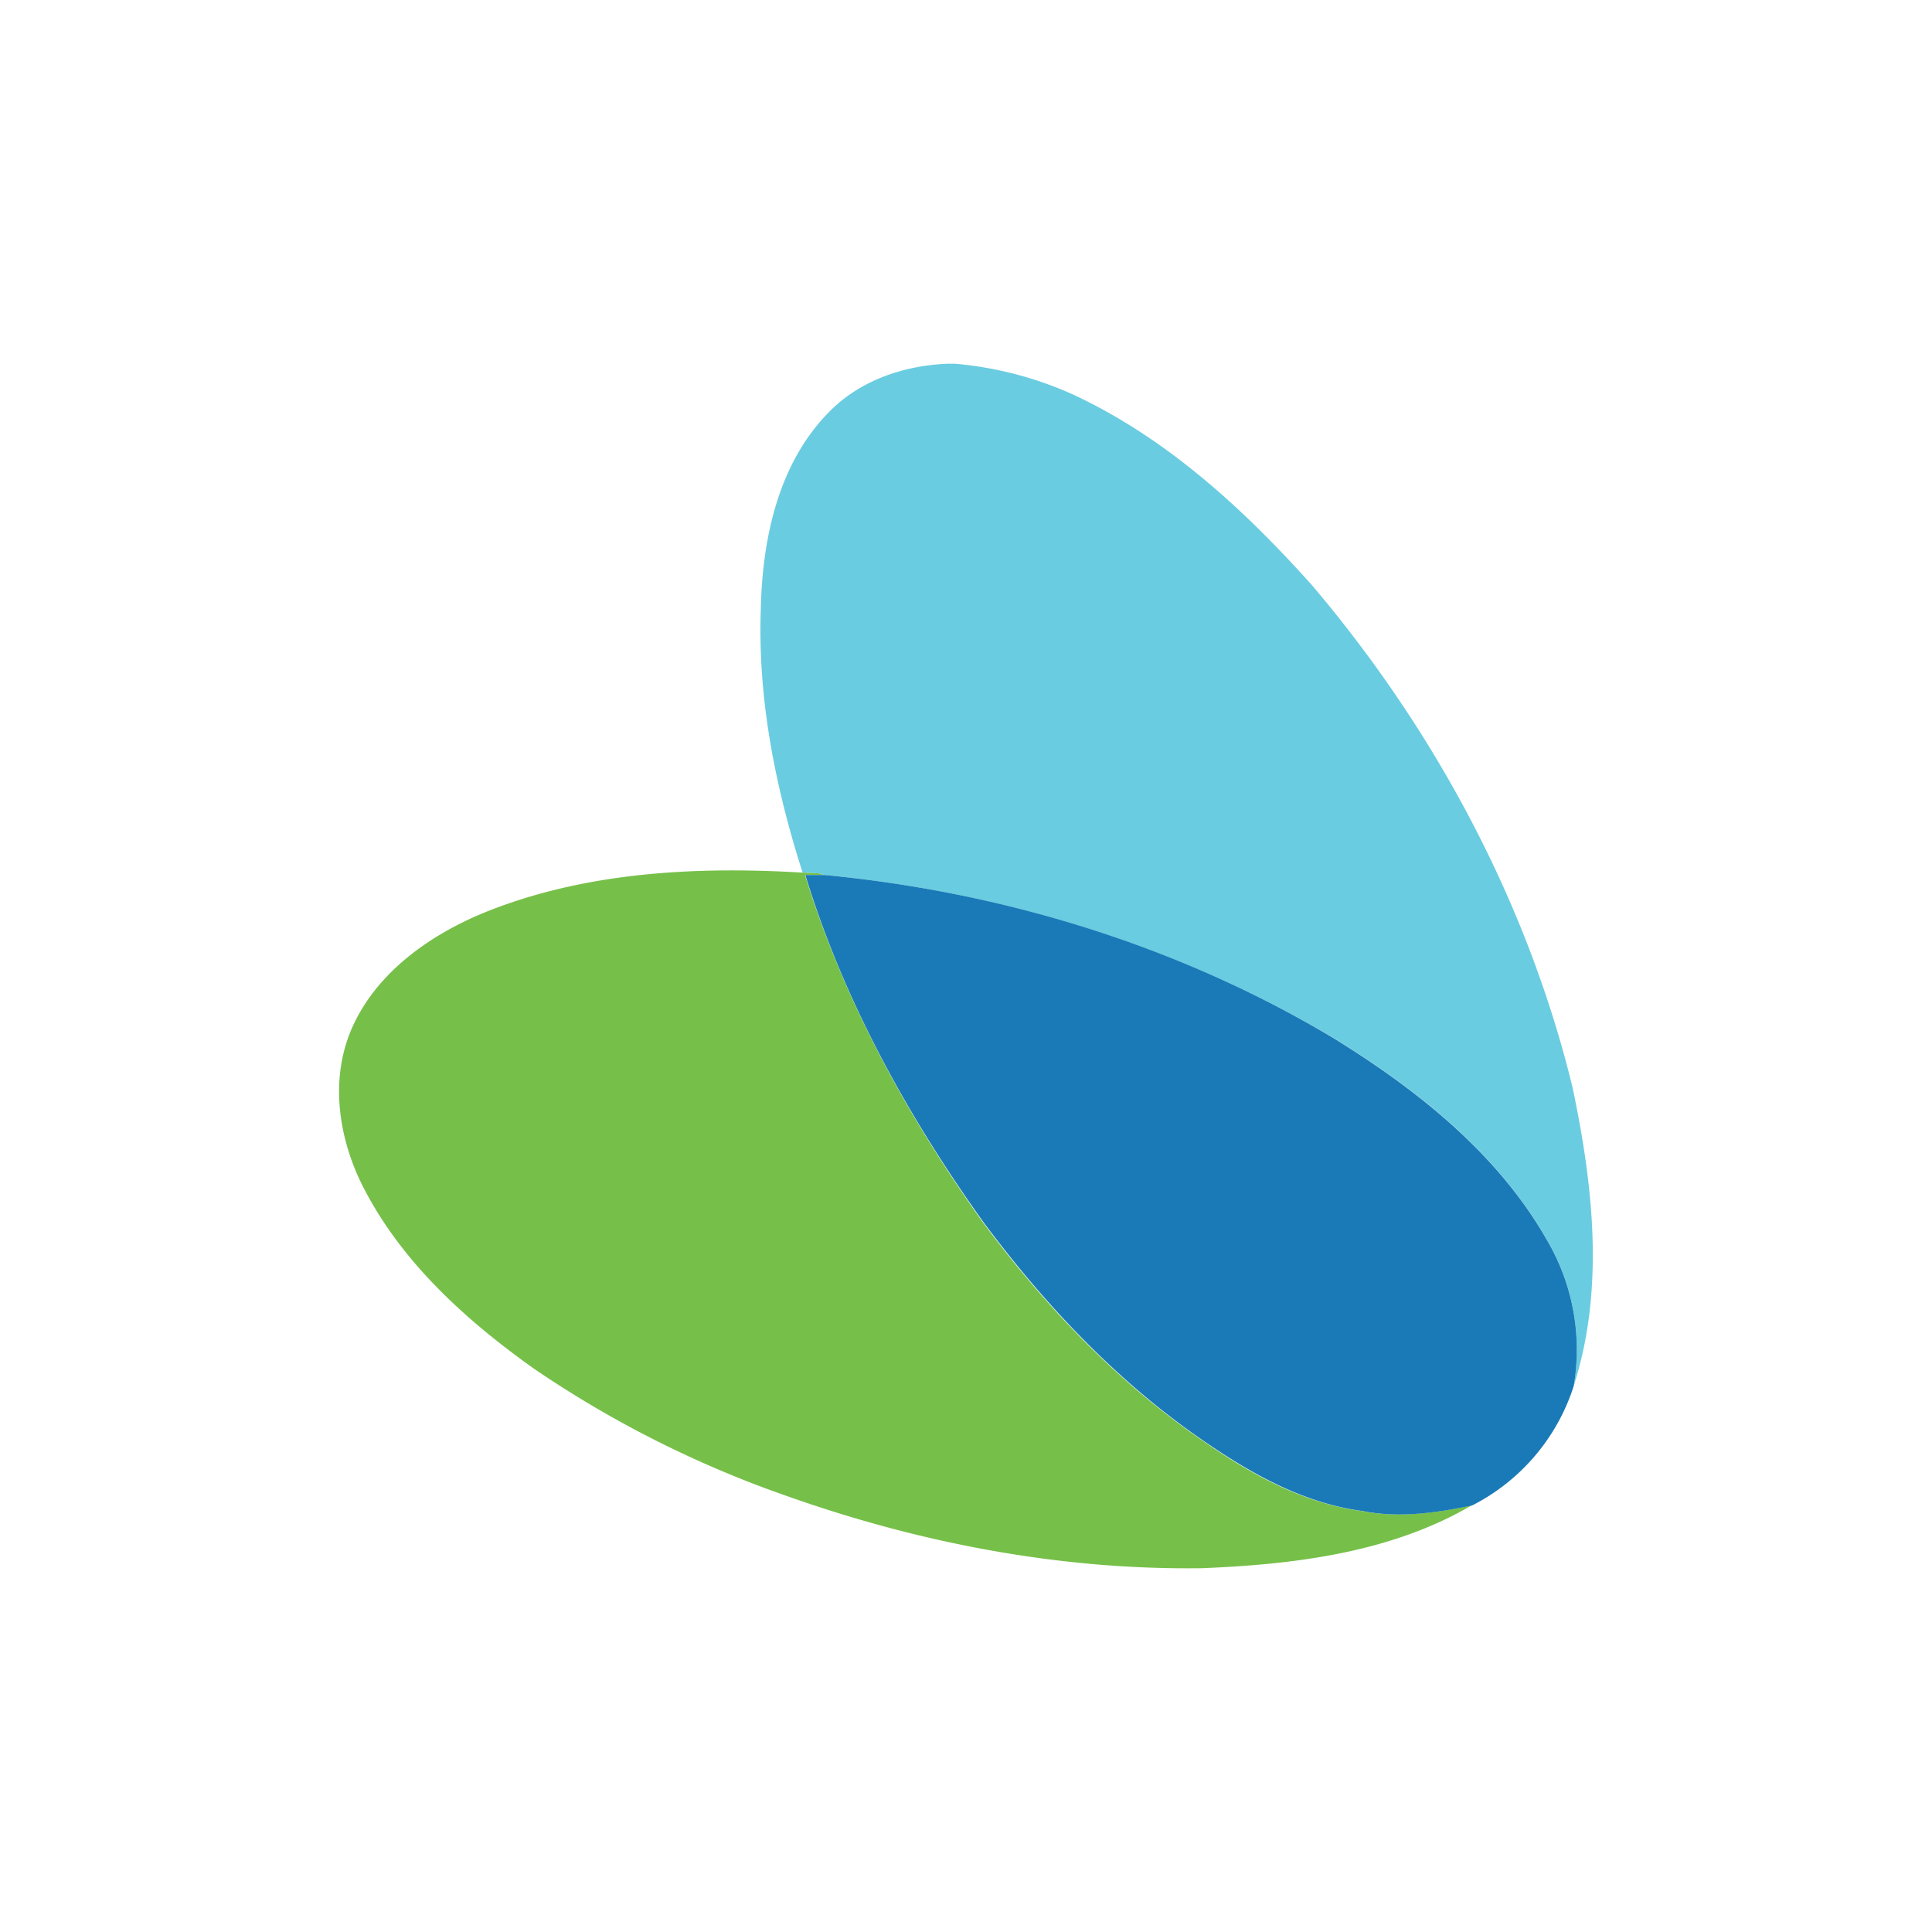
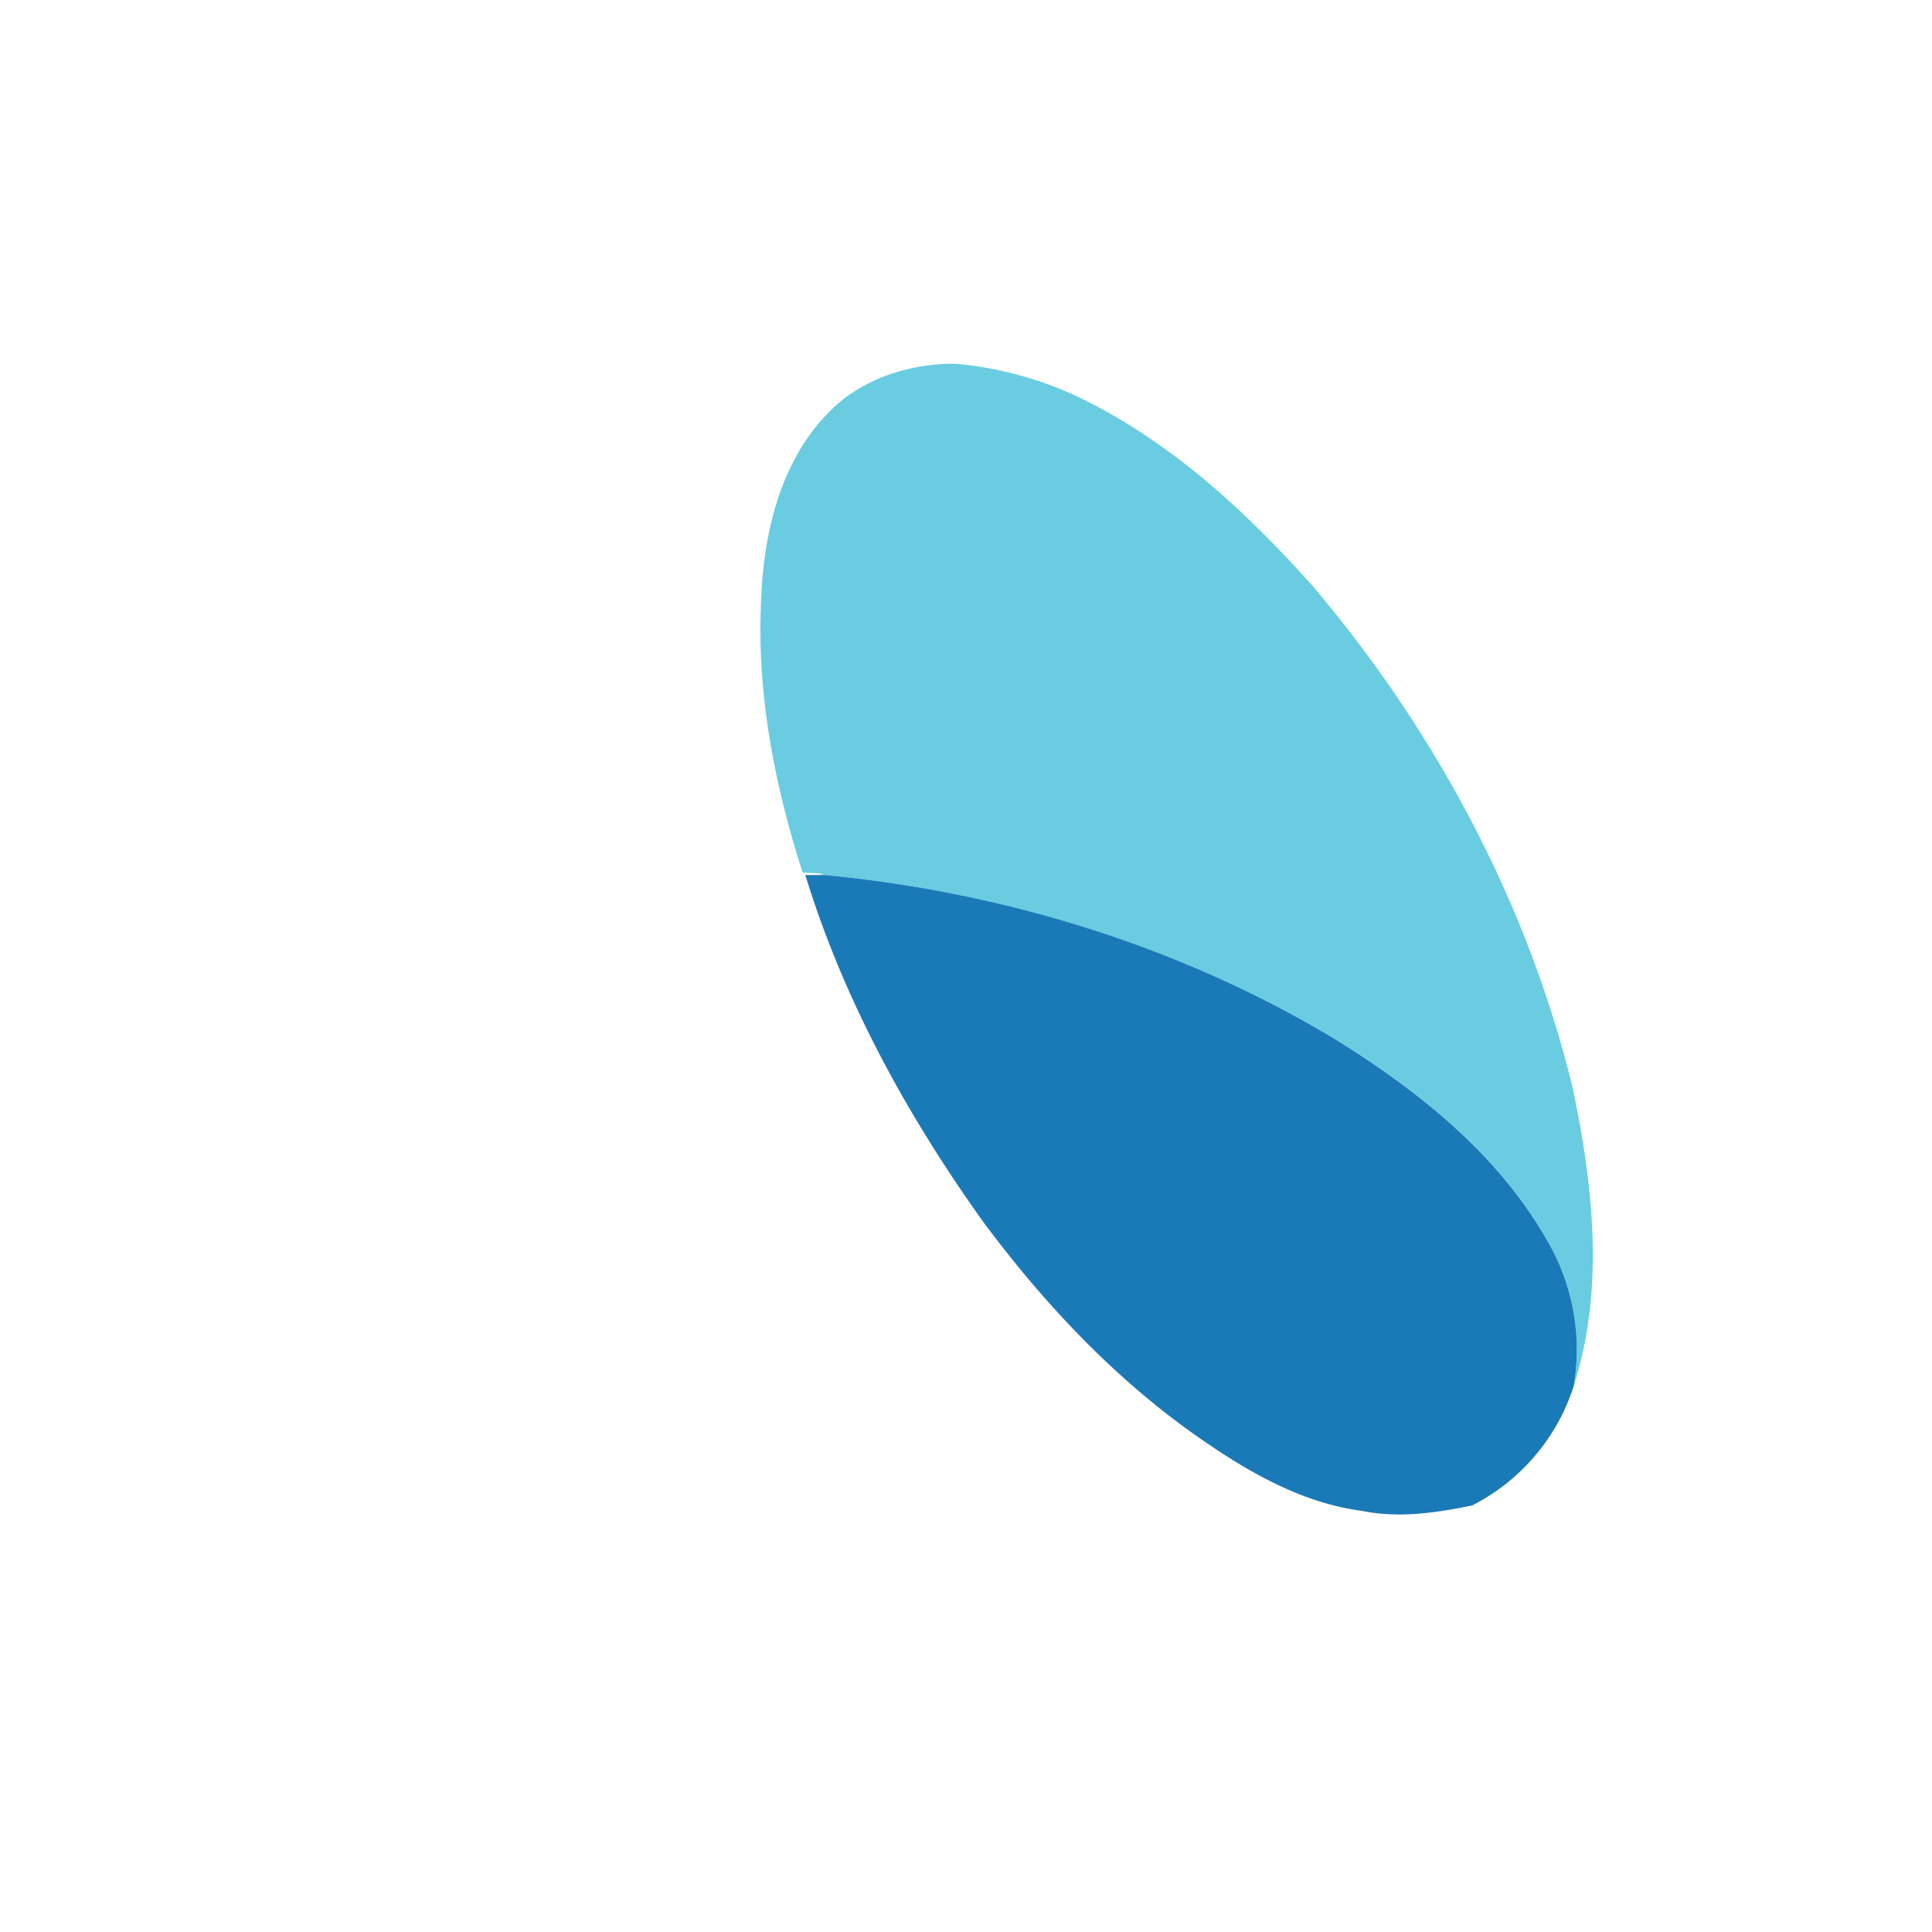
<svg xmlns="http://www.w3.org/2000/svg" id="Layer_1" data-name="Layer 1" viewBox="0 0 300 300">
  <defs>
    <style>.cls-1{fill:#6acce0;}.cls-2{fill:#76c049;}.cls-3{fill:#1a7ab7;}</style>
  </defs>
  <g id="_68cbe0ff" data-name="#68cbe0ff">
    <path id="Layer" class="cls-1" d="M147.13,56.48h1.16a56.51,56.51,0,0,1,18.44,4.83c14.47,6.76,26.43,17.76,37,29.57,19.11,22.52,33.47,49.29,40.46,78,3.19,15.15,5,31.31.18,46.31a33.59,33.59,0,0,0-4.17-22.68c-7.67-13.47-20.22-23.4-33.25-31.41C183,146.9,155.67,138.51,128,135.87l-.78-.25-2.59-.12c-4.23-13.22-7-27-6.49-41,.24-10.83,2.7-22.51,10.55-30.48C133.51,59.06,140.33,56.76,147.13,56.48Z" />
  </g>
  <g id="_73c14aff" data-name="#73c14aff">
-     <path id="Layer-2" data-name="Layer" class="cls-2" d="M75.09,141.75c15.65-6.36,32.88-7.24,49.54-6.25l2.59.12.78.25h-3c6,19.43,15.86,37.41,27.61,53.91,9.73,13.12,21.17,25.16,34.76,34.35,7.24,5,15.24,9.34,24.06,10.49,5.67,1.13,11.46.3,17.06-.85-12.62,7.36-27.54,9.16-41.87,9.74-21.84.3-43.59-3.85-64.15-11.11a167.29,167.29,0,0,1-39.6-19.9c-10.39-7.4-20.21-16.24-26.21-27.67-4-7.56-5.54-16.87-2.12-24.94C58.3,151.14,66.56,145.29,75.09,141.75Z" />
-   </g>
+     </g>
  <path id="Layer-3" data-name="Layer" class="cls-3" d="M125.05,135.87h3c27.67,2.64,55,11,78.9,25.26,13,8,25.58,17.94,33.25,31.41a33.59,33.59,0,0,1,4.17,22.68,31.62,31.62,0,0,1-15.78,18.55c-5.6,1.15-11.39,2-17.06.85-8.82-1.15-16.82-5.54-24.06-10.49-13.59-9.19-25-21.23-34.76-34.35C140.91,173.28,131,155.3,125.05,135.87Z" />
</svg>